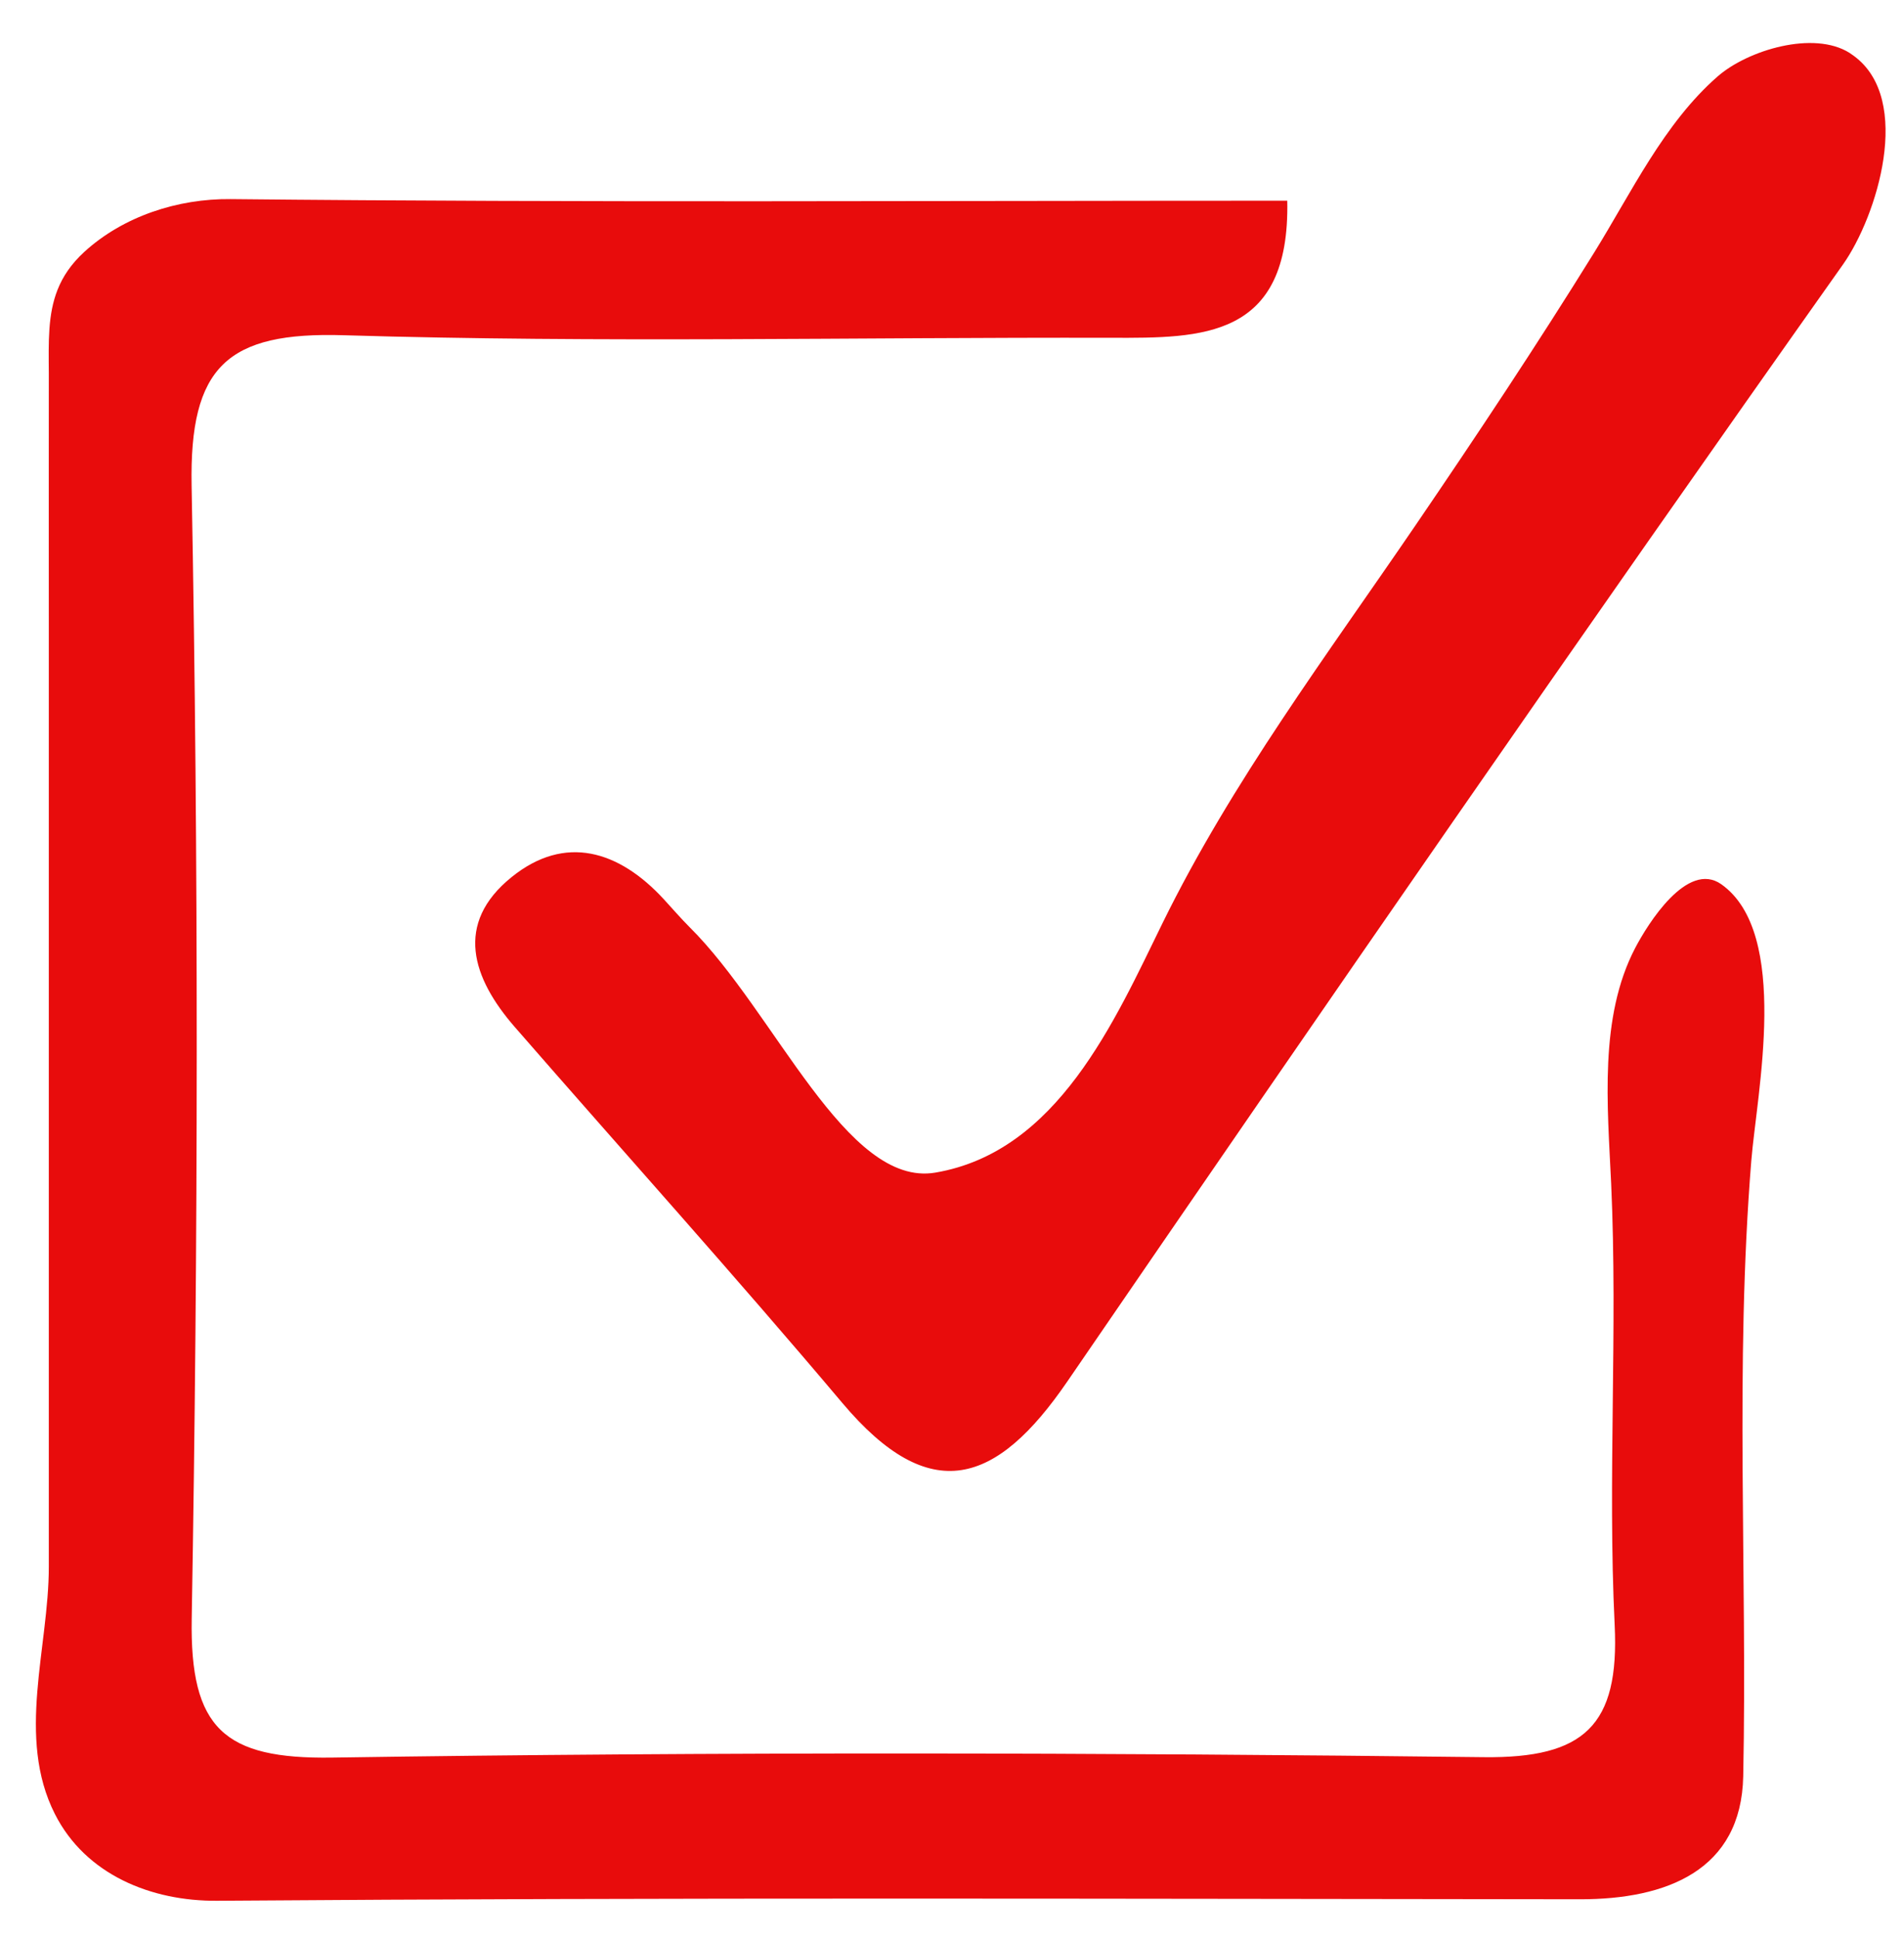
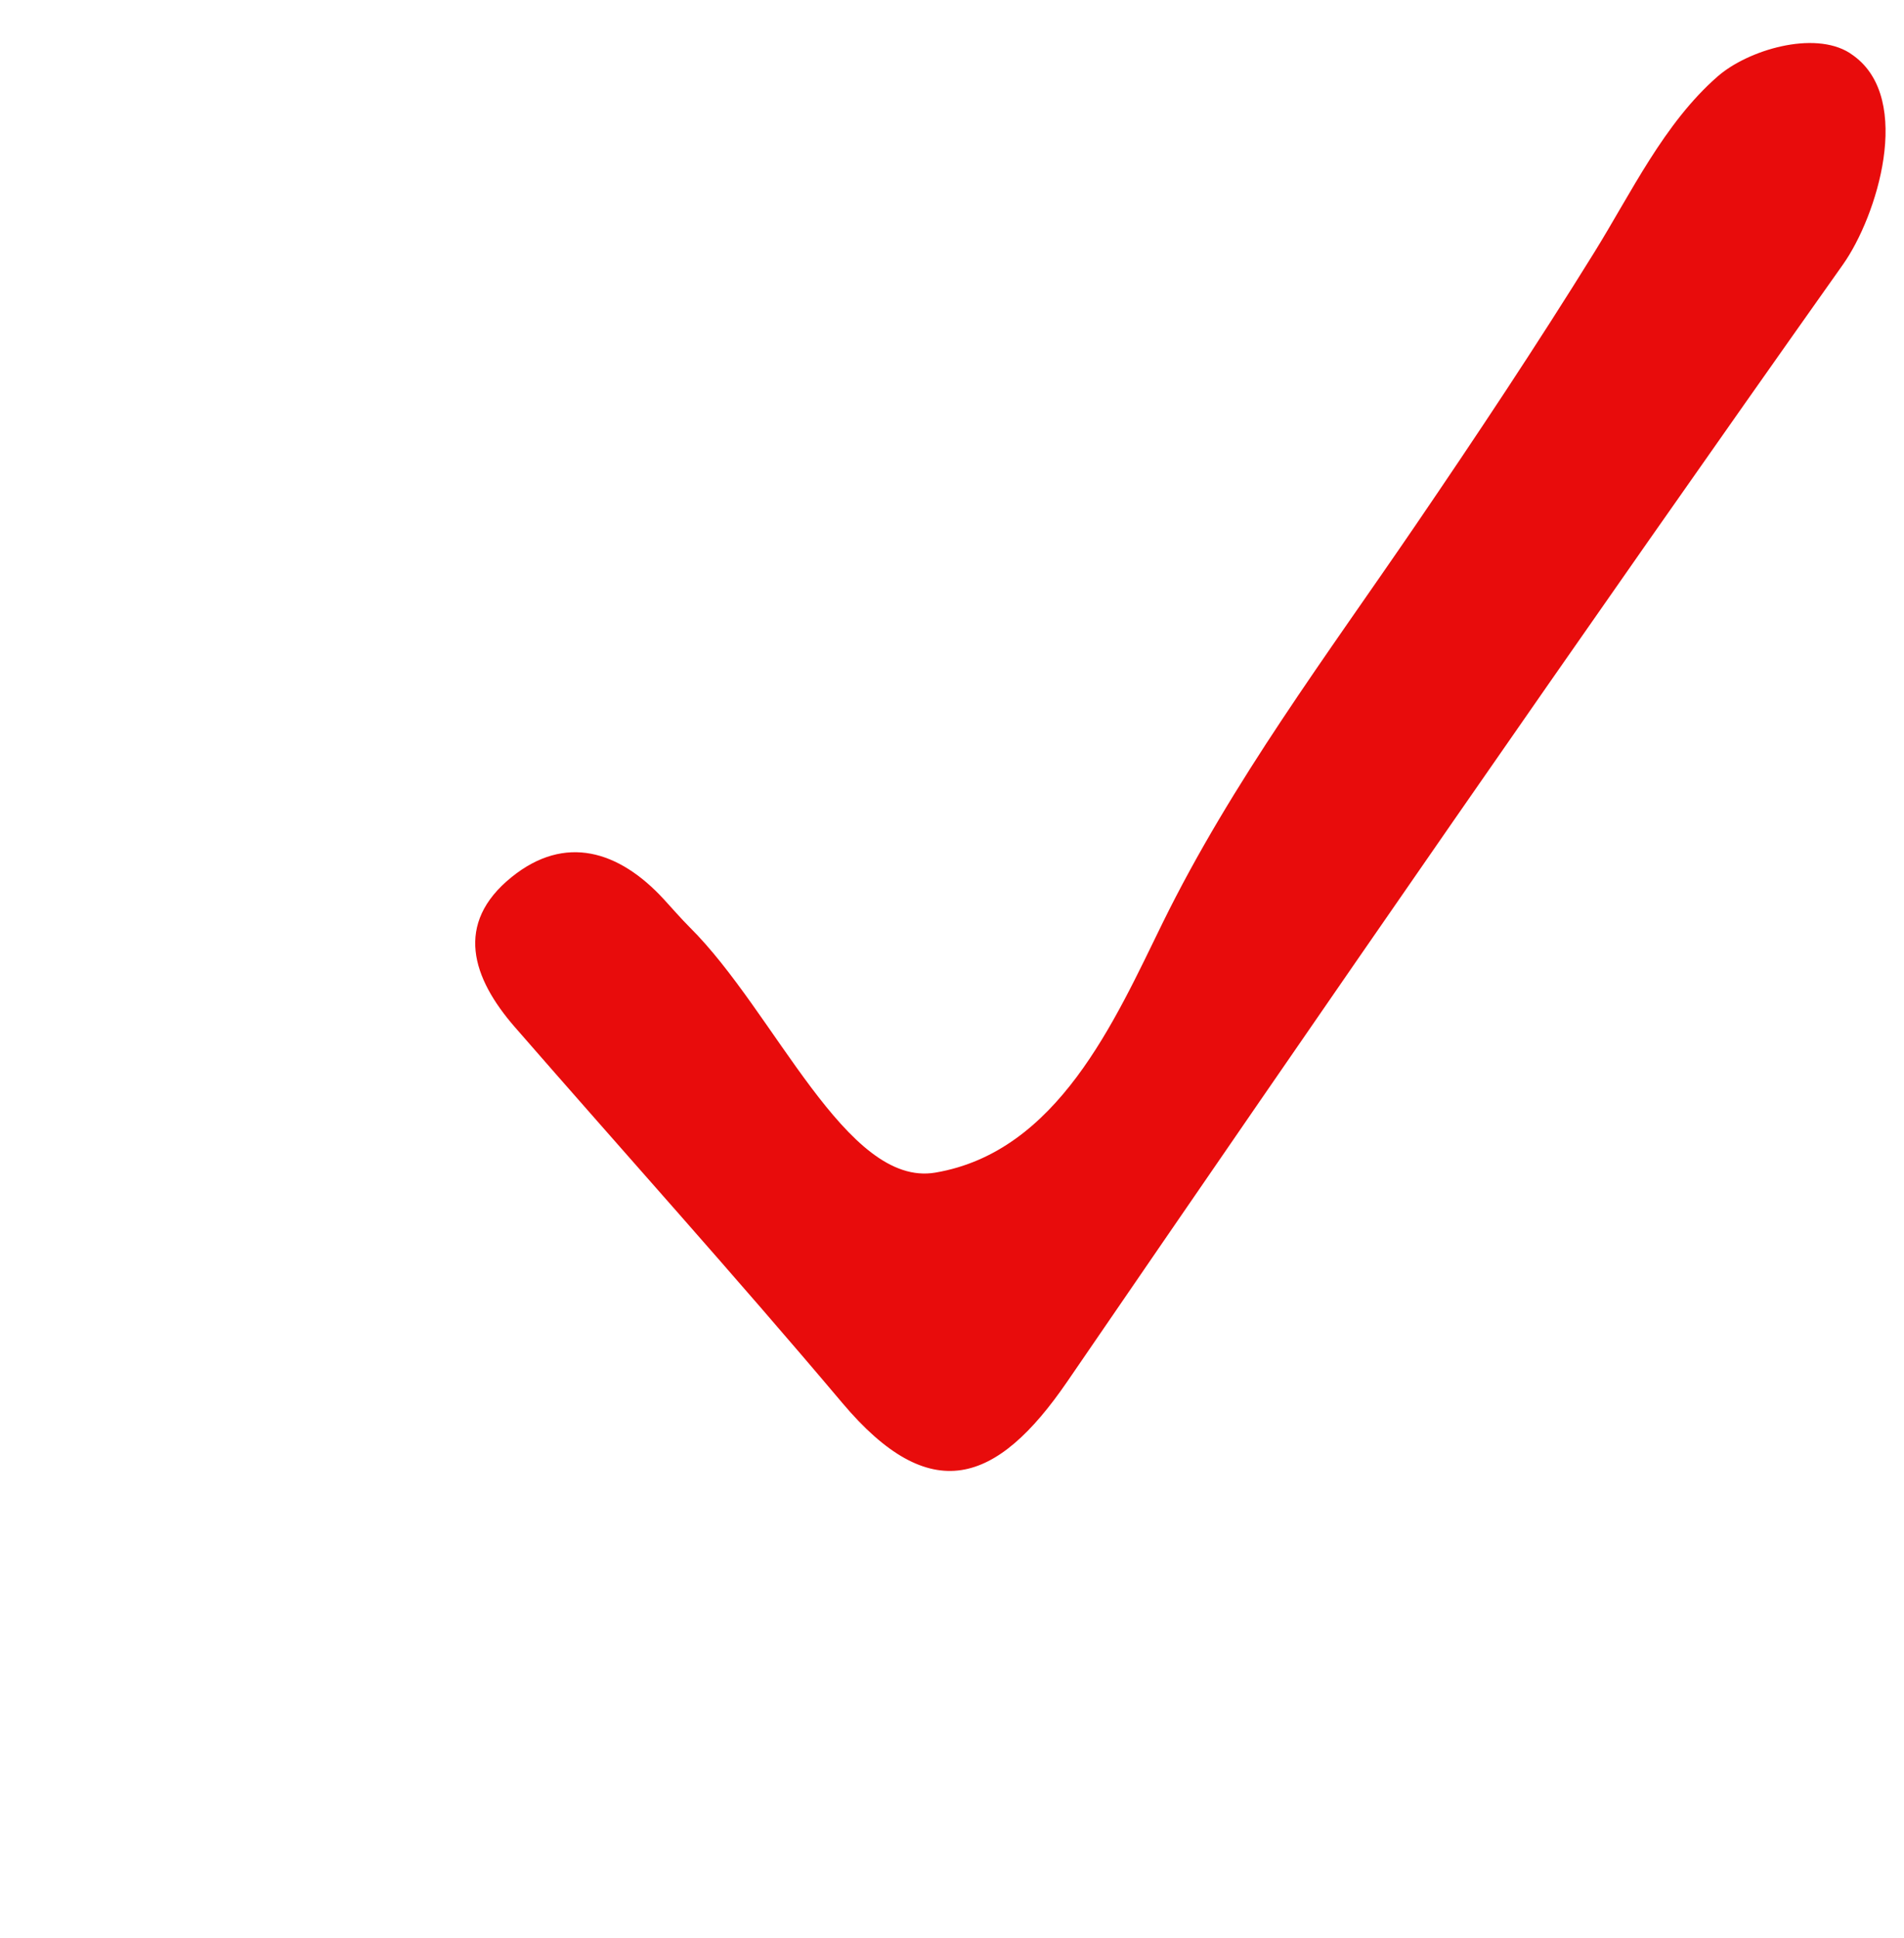
<svg xmlns="http://www.w3.org/2000/svg" version="1.1" id="Layer_1" x="0px" y="0px" width="17.906px" height="18.219px" viewBox="0 0 17.906 18.219" enable-background="new 0 0 17.906 18.219" xml:space="preserve">
  <g>
-     <path fill="#E80C0C" d="M0.541,2.725C0.59,2.601,0.668,2.483,0.791,2.37C1.16,2.032,1.674,1.867,2.168,1.872   c3.304,0.034,6.609,0.015,9.938,0.015c0.027,1.3-0.805,1.291-1.651,1.289C8.048,3.17,5.64,3.225,3.235,3.152   C2.137,3.118,1.781,3.445,1.802,4.566c0.066,3.549,0.062,7.101,0.001,10.65c-0.018,1.038,0.305,1.324,1.321,1.309   c3.61-0.055,7.221-0.047,10.831-0.004c0.943,0.011,1.276-0.296,1.23-1.242c-0.067-1.381,0.03-2.769-0.033-4.15   c-0.034-0.736-0.115-1.564,0.226-2.216c0.117-0.224,0.49-0.825,0.81-0.599c0.652,0.461,0.333,1.97,0.282,2.599   c-0.156,1.926-0.037,3.858-0.076,5.787c-0.018,0.886-0.721,1.158-1.536,1.157c-4.272-0.004-8.545-0.018-12.817,0.014   c-0.617,0.005-1.236-0.244-1.525-0.816c-0.365-0.721-0.057-1.564-0.057-2.324c0-0.977,0-1.954,0-2.931c0-1.943,0-3.887,0-5.83   c0-0.82-0.001-1.641,0-2.461C0.457,3.214,0.449,2.958,0.541,2.725z" />
    <path fill="#E80C0C" d="M17.435,0.526c0.559,0.411,0.217,1.509-0.103,1.961c-2.463,3.479-4.886,6.987-7.296,10.504   c-0.663,0.967-1.287,1.182-2.115,0.199c-1.007-1.194-2.053-2.355-3.079-3.533c-0.401-0.46-0.573-0.973-0.03-1.411   c0.502-0.405,1.009-0.249,1.43,0.208c0.081,0.088,0.16,0.18,0.245,0.265c0.803,0.797,1.47,2.448,2.309,2.306   c1.151-0.195,1.686-1.426,2.138-2.348c0.653-1.33,1.546-2.518,2.378-3.738c0.575-0.843,1.142-1.696,1.68-2.564   c0.349-0.562,0.656-1.215,1.161-1.656c0.283-0.248,0.904-0.435,1.242-0.221C17.409,0.508,17.423,0.517,17.435,0.526z" />
  </g>
</svg>